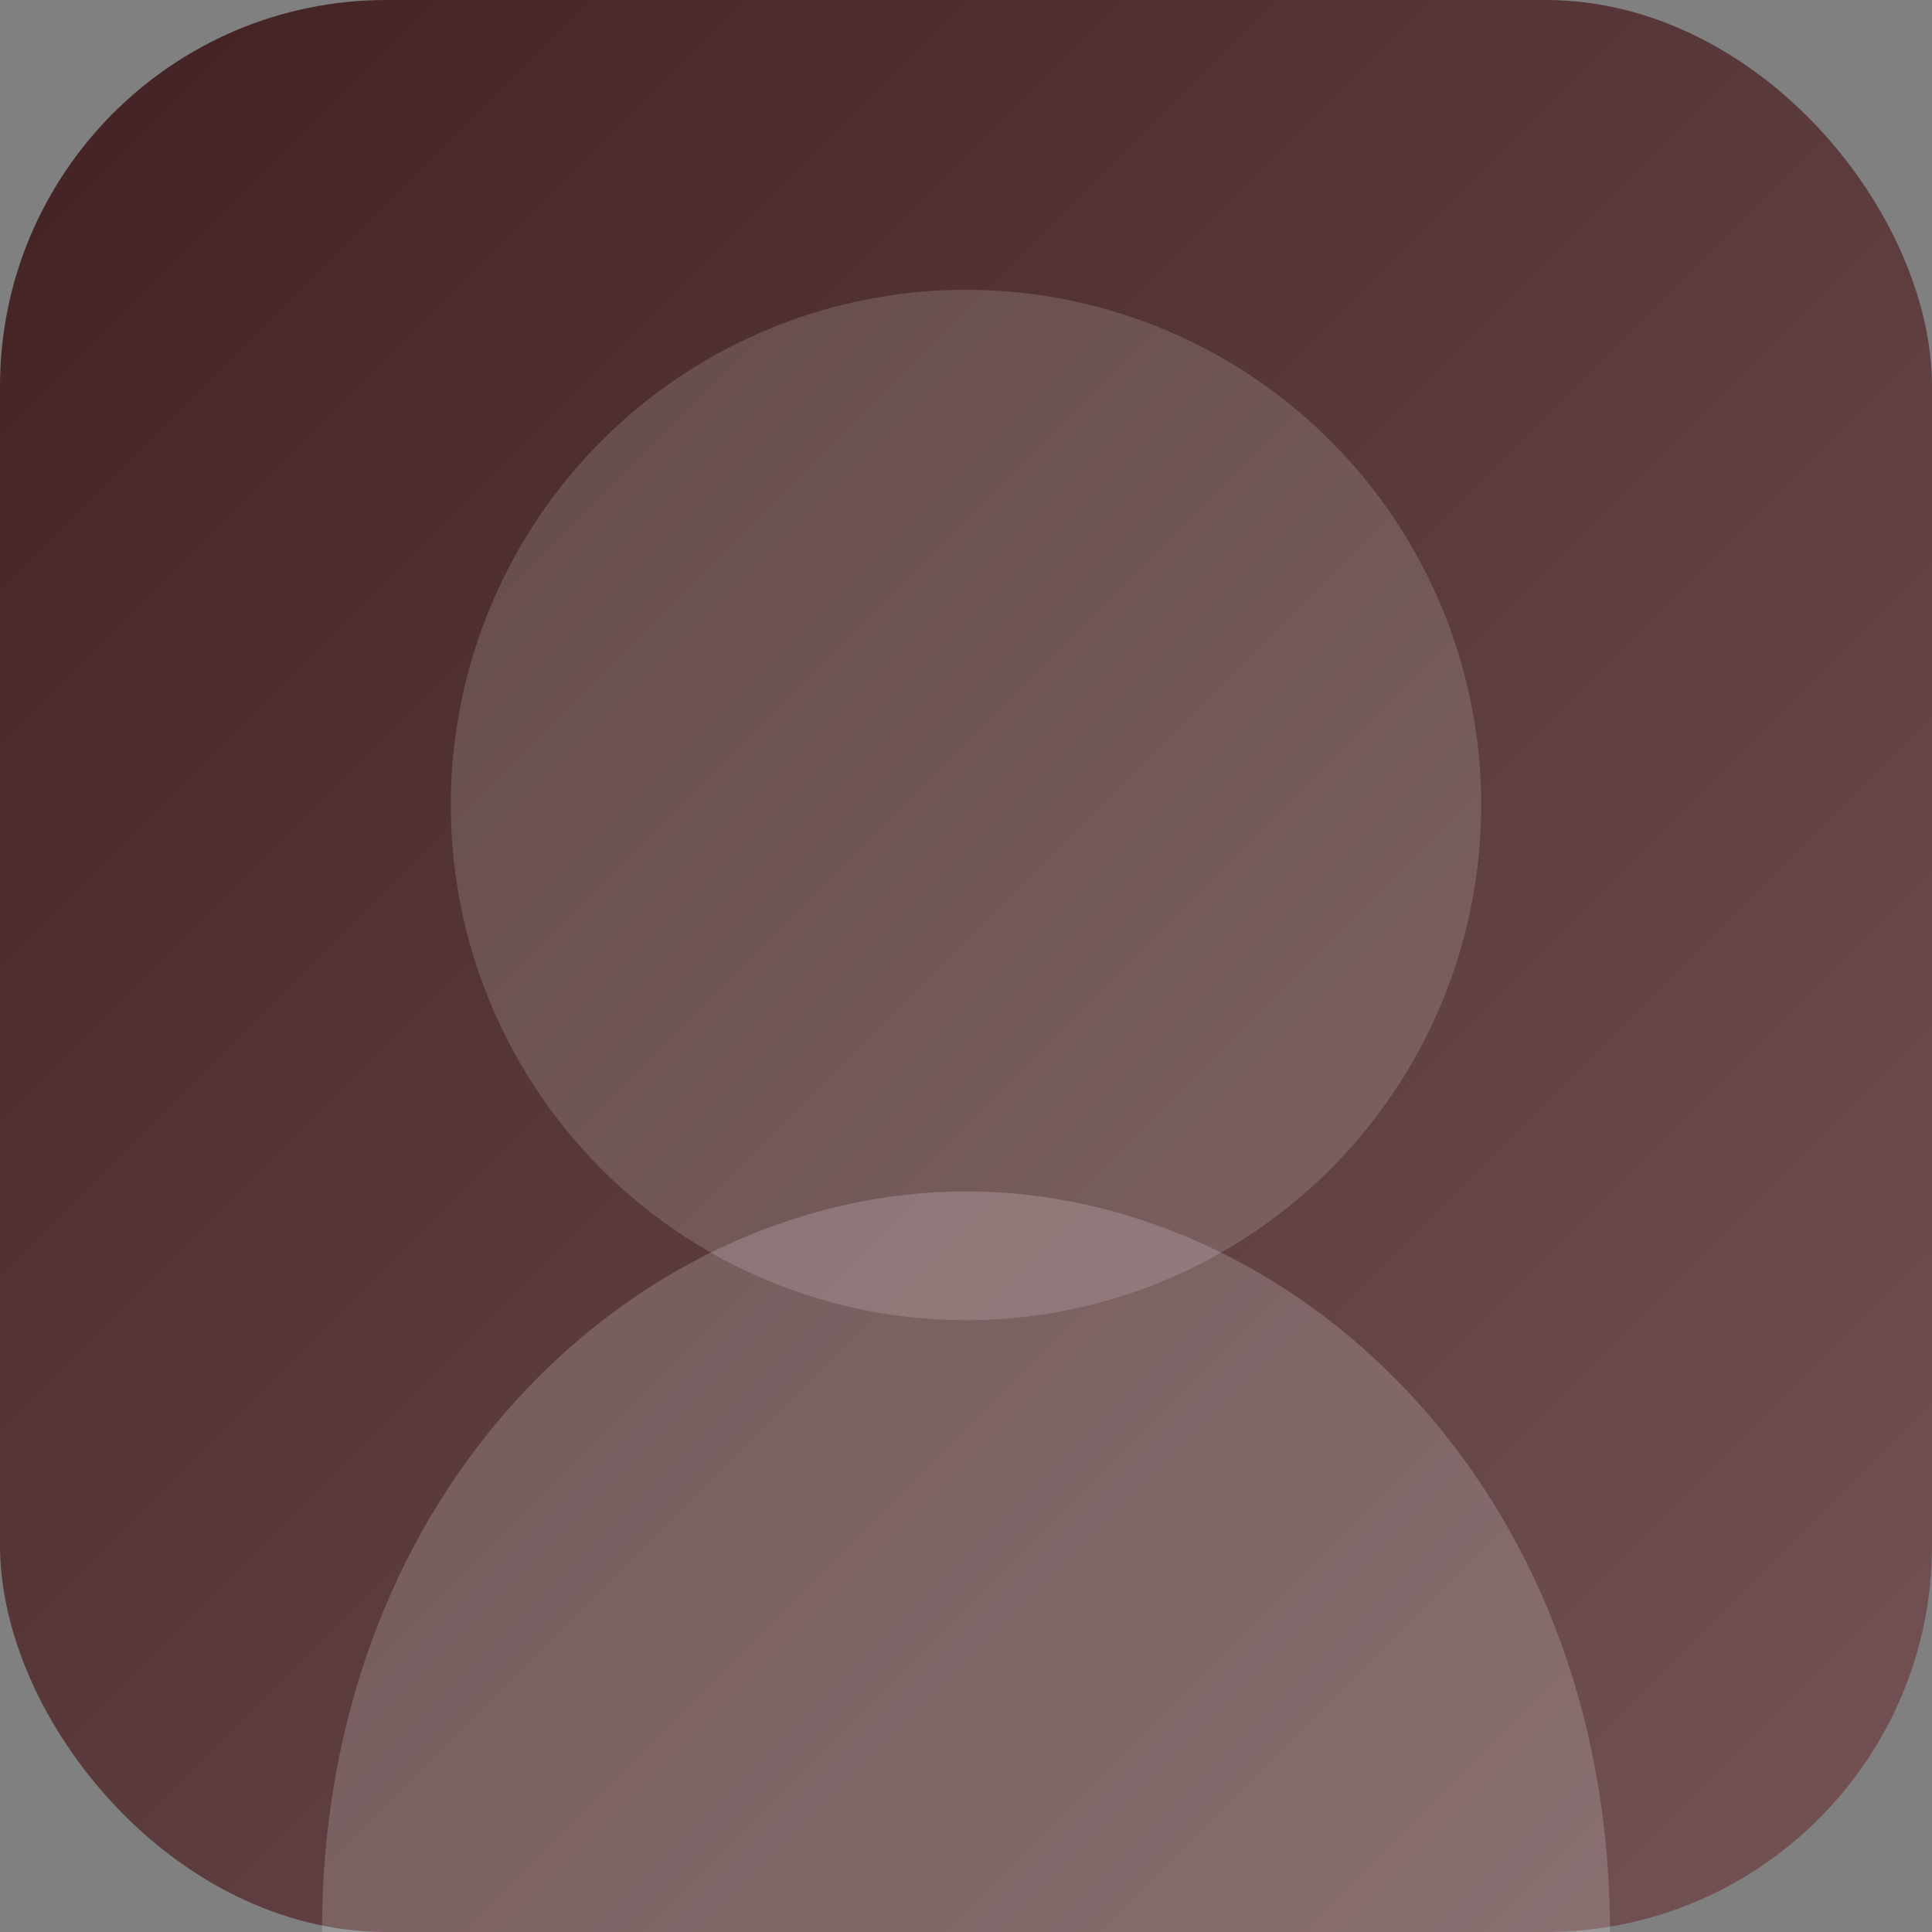
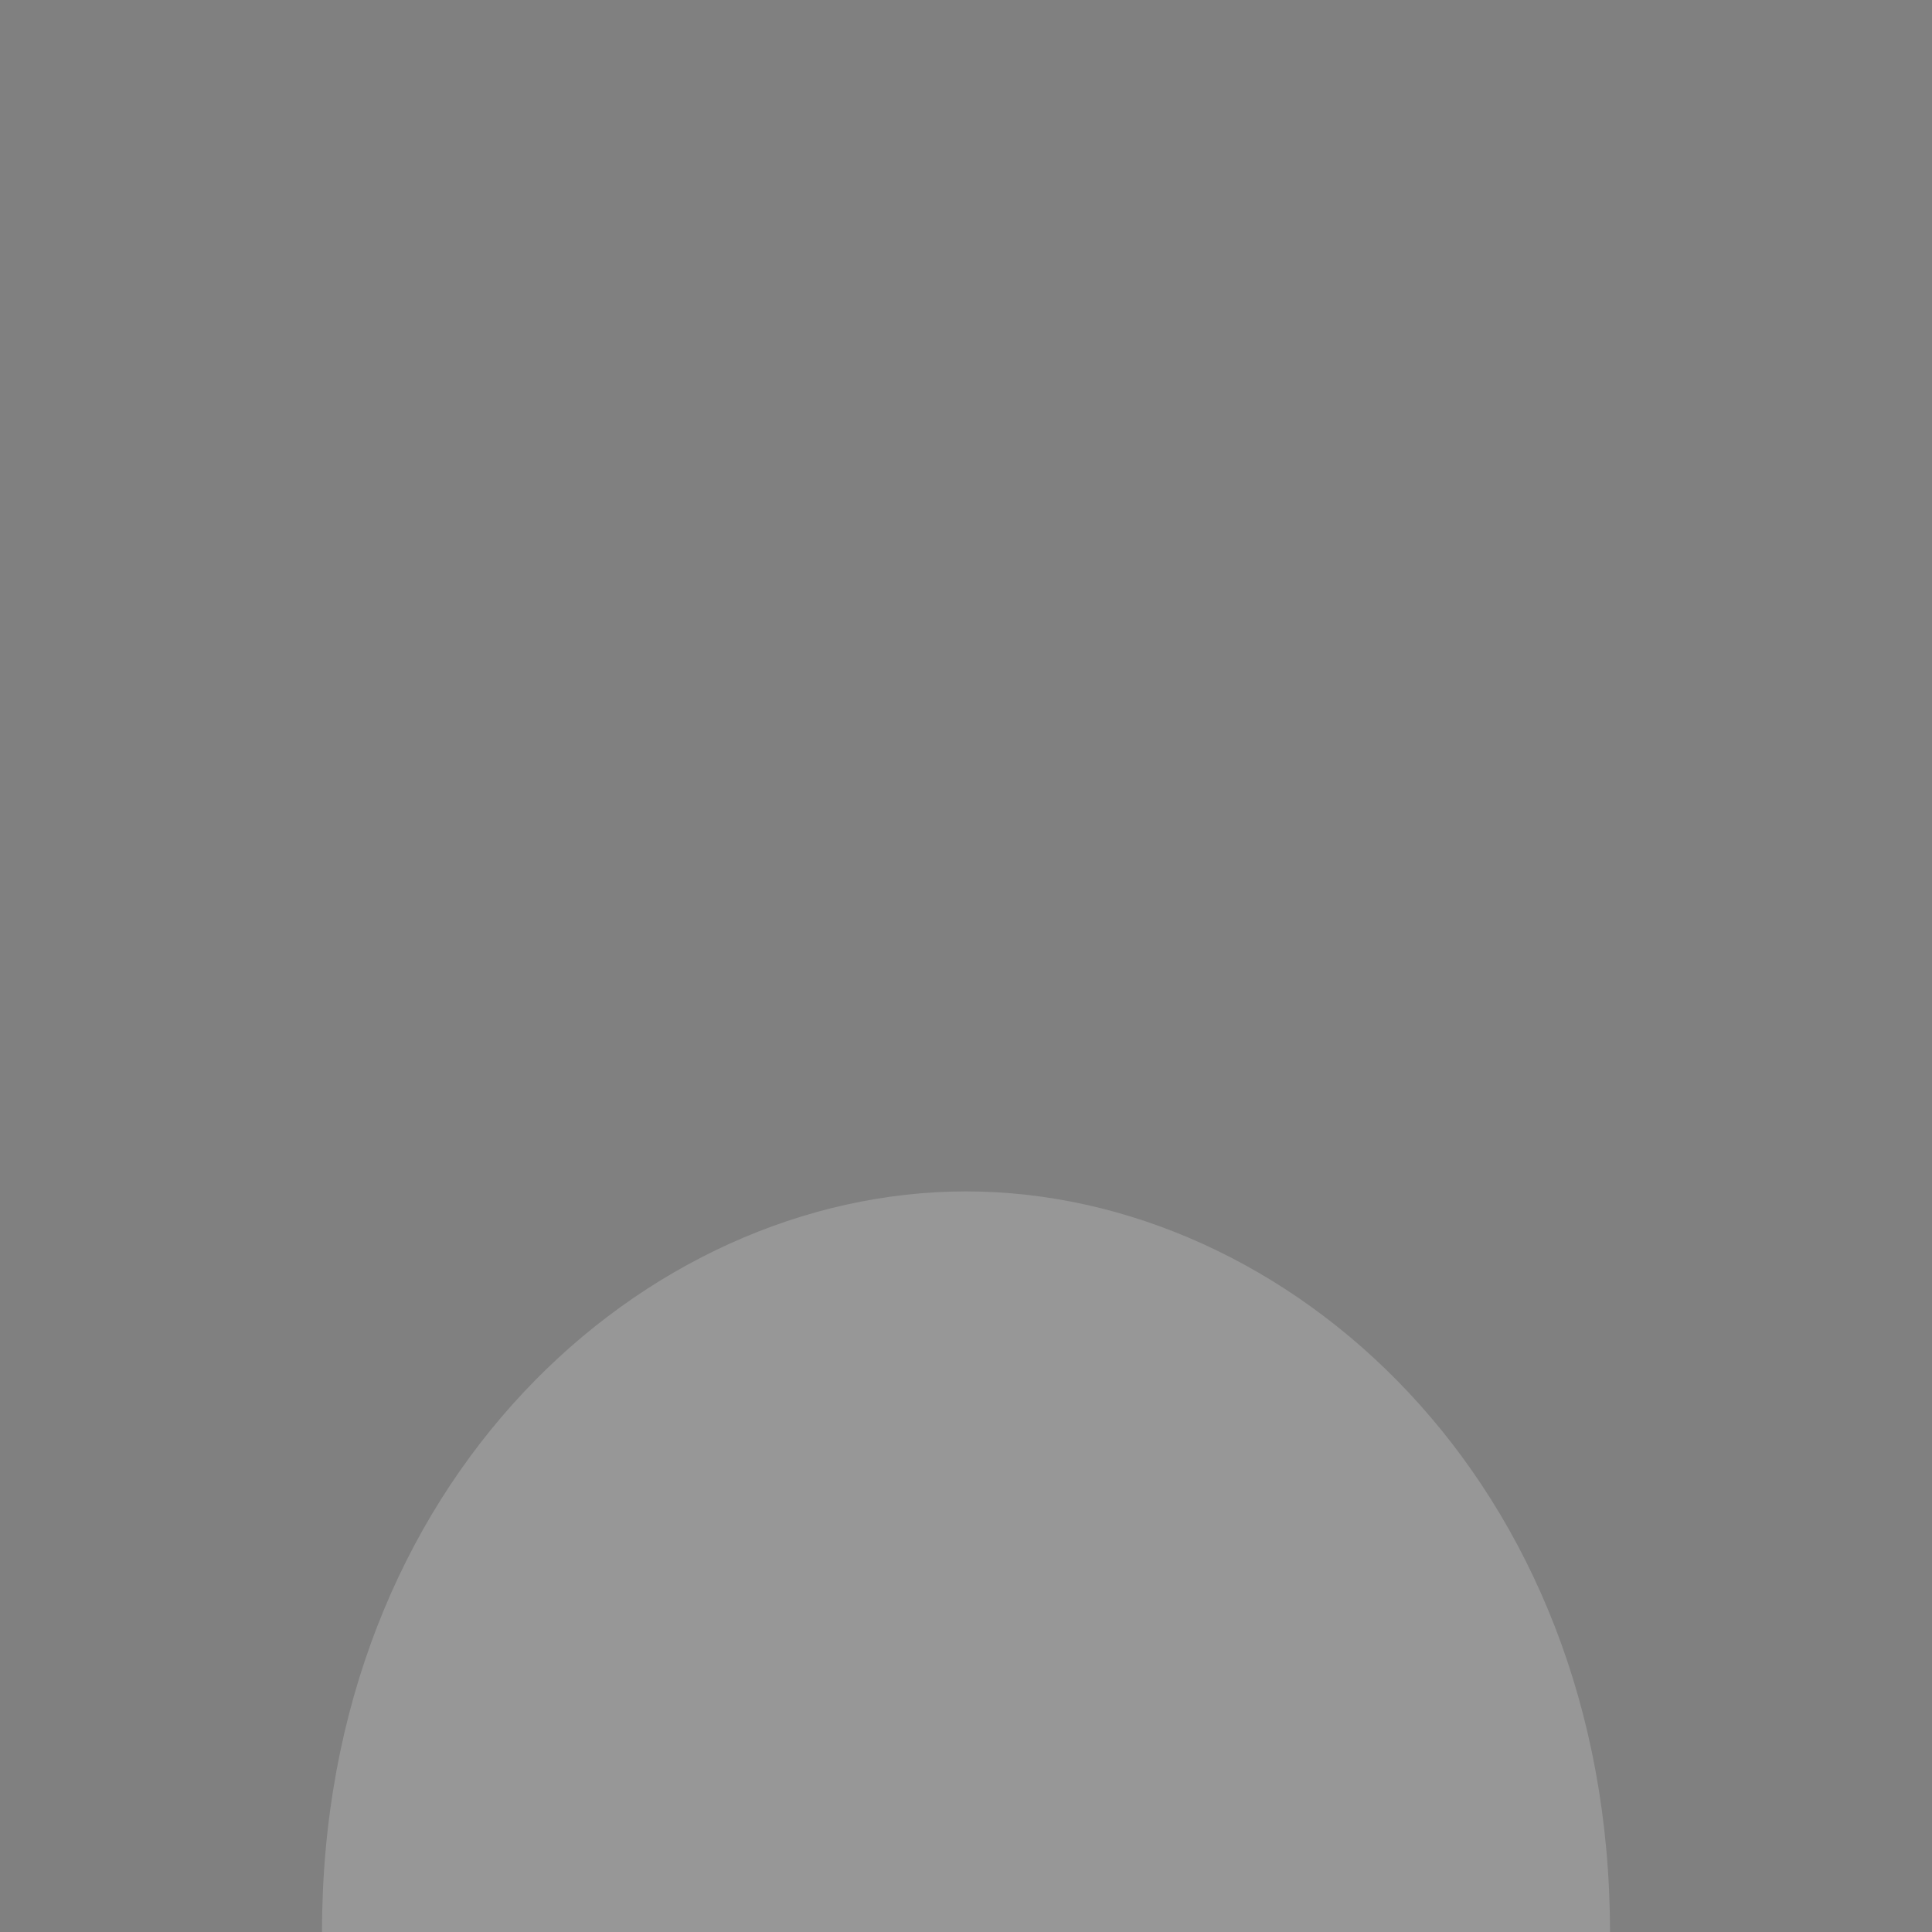
<svg xmlns="http://www.w3.org/2000/svg" viewBox="0 0 120 120">
  <rect x="0" y="0" width="120" height="120" fill="#808080" stroke="none" />
  <defs>
    <linearGradient id="grad0" x1="0" y1="0" x2="1" y2="1">
      <stop offset="0%" stop-color="rgb(54, 16, 18)" stop-opacity="0.85" />
      <stop offset="100%" stop-color="rgb(114, 76, 78)" stop-opacity="0.85" />
    </linearGradient>
  </defs>
-   <rect width="120" height="120" rx="24" fill="url(#grad0)" />
-   <circle cx="60" cy="50" r="32" fill="rgba(255,255,255,0.15)" />
  <path d="M20 120c0-28 20-46 40-46s40 18 40 46" fill="rgba(255,255,255,0.18)" />
</svg>